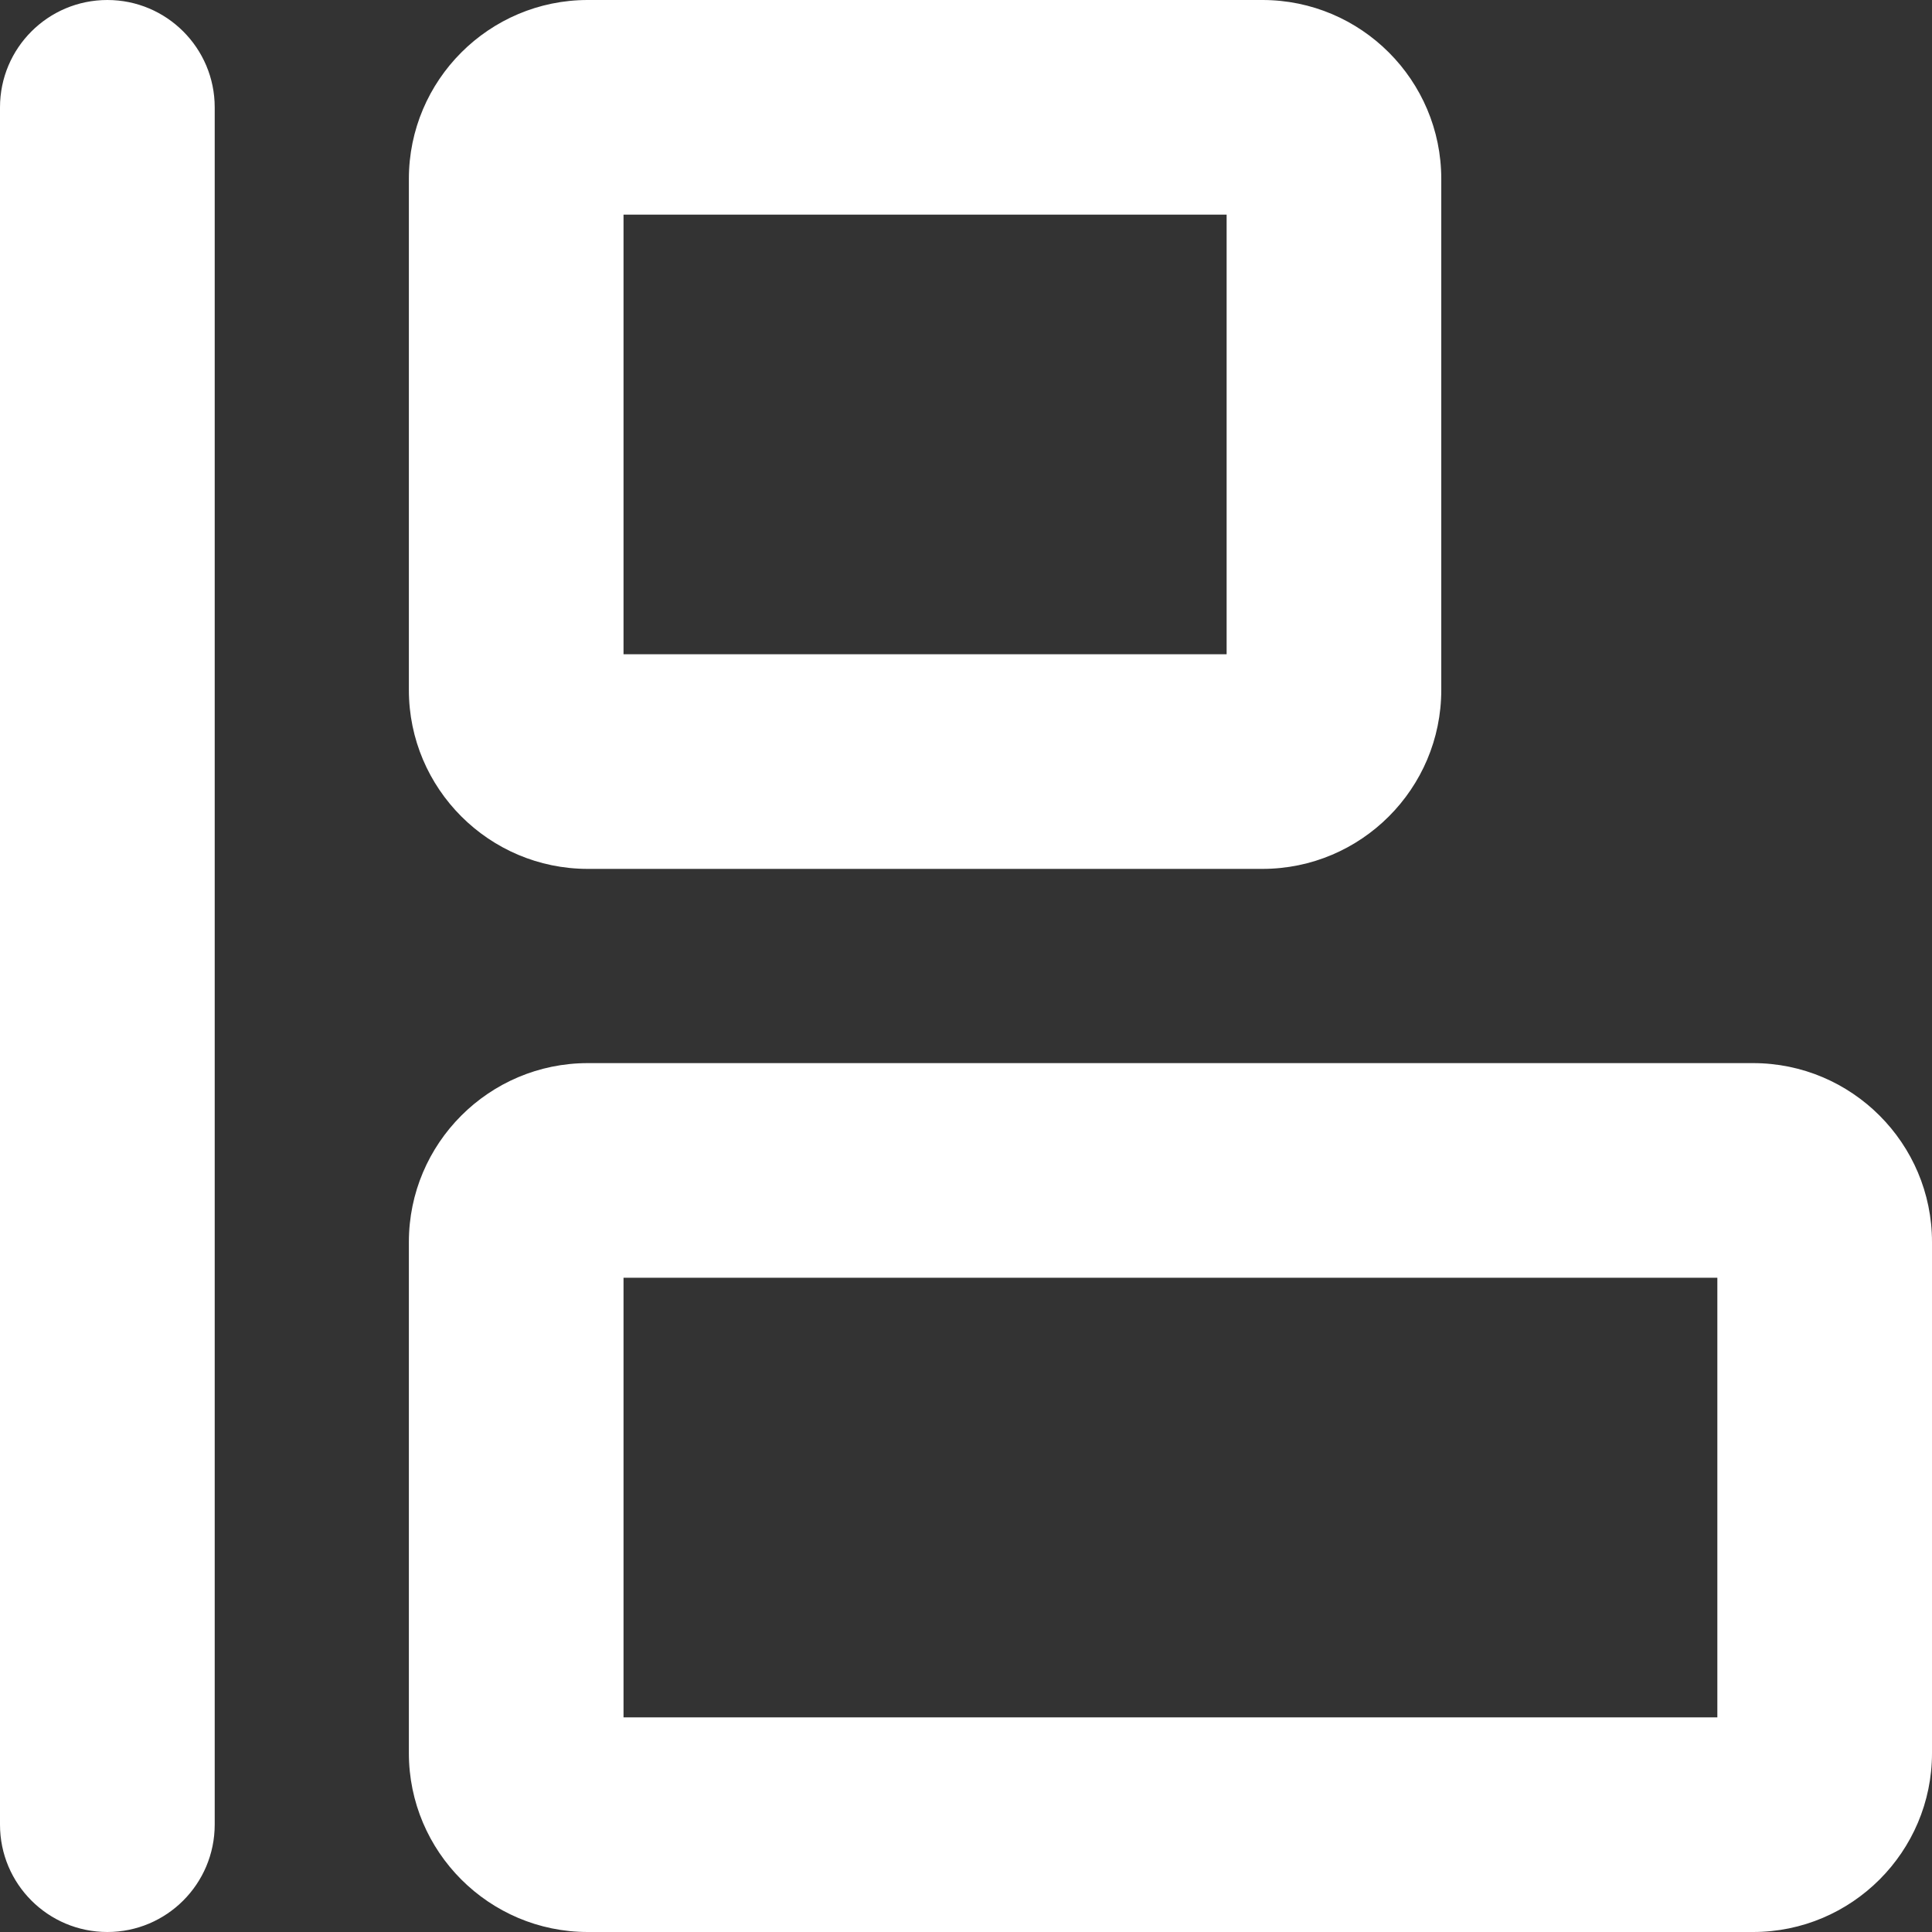
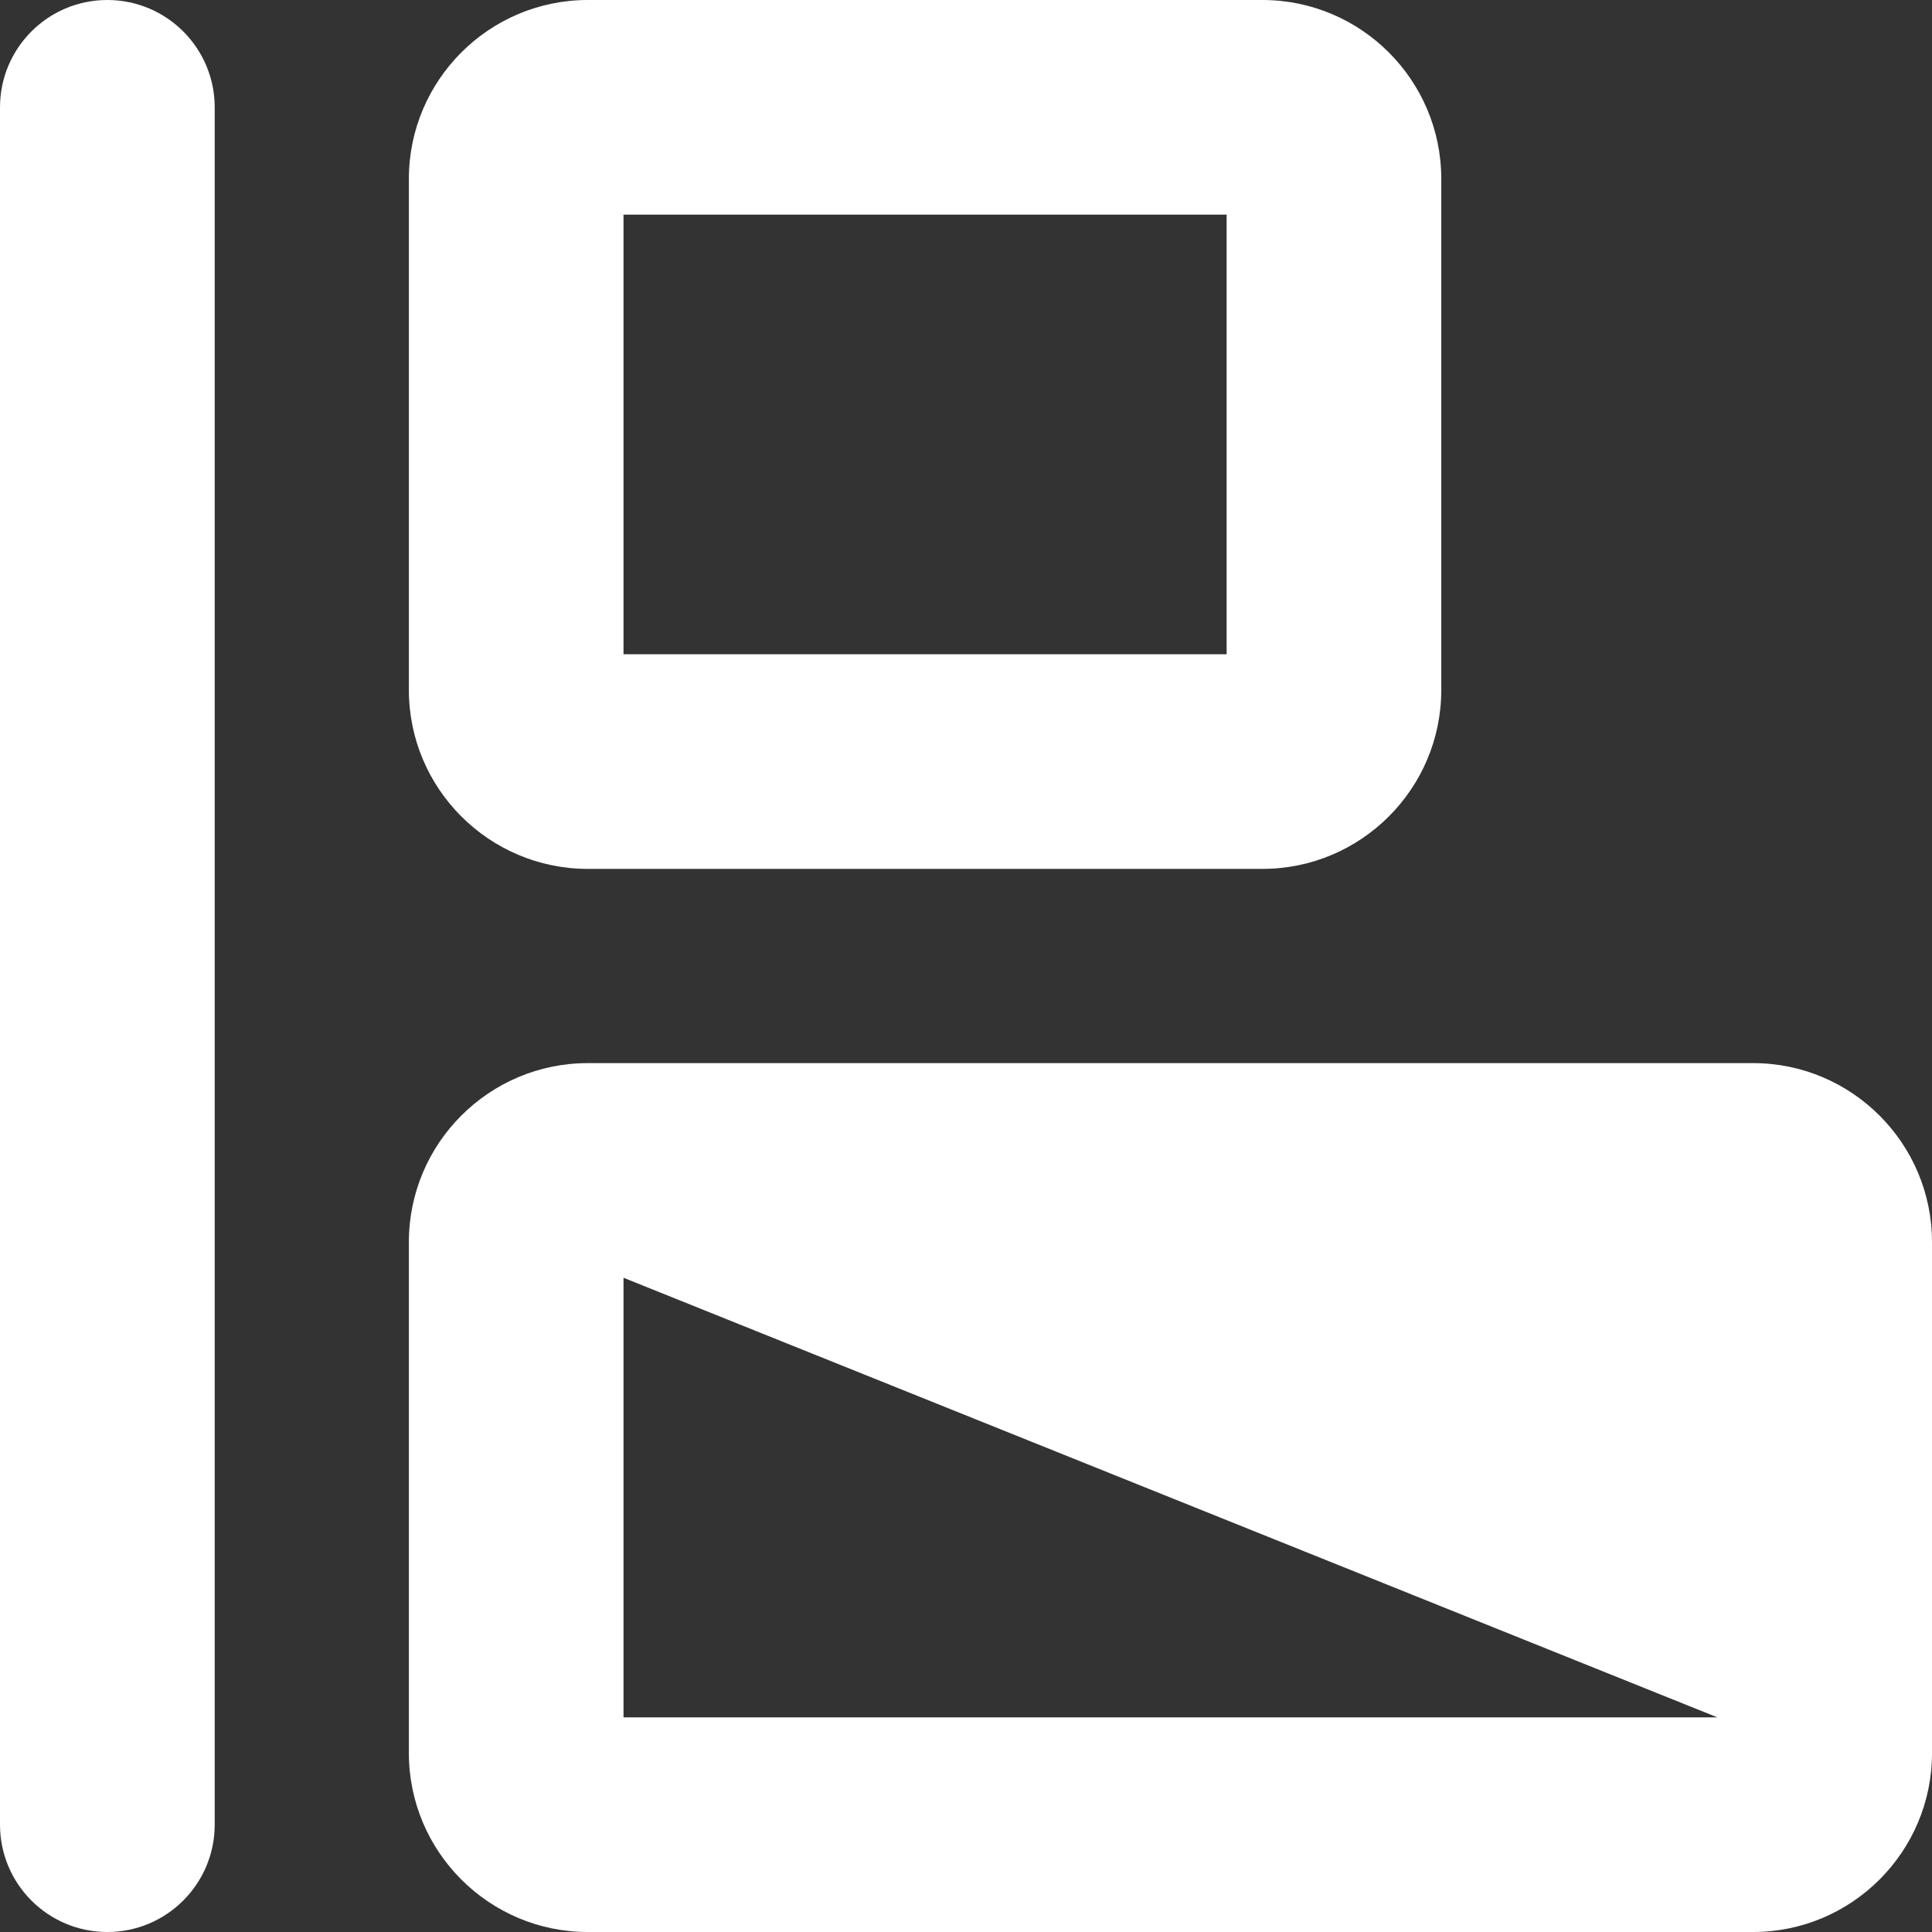
<svg xmlns="http://www.w3.org/2000/svg" width="30px" height="30px" viewBox="0 0 30 30" version="1.1">
  <rect x="0" y="0" width="30" height="30" fill="#333333" stroke="none" />
  <title>Fill 1</title>
  <g id="页面-1" stroke="none" stroke-width="1" fill="none" fill-rule="evenodd">
    <g id="FineBI首页" transform="translate(-806, -5139)" fill="#FFFFFF">
      <g id="编组-19" transform="translate(735, 5109)">
-         <path d="M80.682,56.667 L97.667,56.667 L97.667,49.841 L80.682,49.841 L80.682,56.667 Z M98.222,60 L80.127,60 C78.595,60 77.349,58.754 77.349,57.222 L77.349,49.286 C77.349,47.754 78.595,46.508 80.127,46.508 L98.222,46.508 C99.754,46.508 101,47.754 101,49.286 L101,57.222 C101,58.754 99.754,60 98.222,60 Z M80.682,40.159 L90.047,40.159 L90.047,33.333 L80.682,33.333 L80.682,40.159 Z M90.603,43.492 L80.127,43.492 C78.595,43.492 77.349,42.246 77.349,40.714 L77.349,32.778 C77.349,31.246 78.595,30 80.127,30 L90.603,30 C92.135,30 93.38,31.246 93.38,32.778 L93.38,40.714 C93.38,42.246 92.135,43.492 90.603,43.492 L90.603,43.492 Z M72.667,60 C71.746,60 71,59.254 71,58.333 L71,31.667 C71,30.746 71.746,30 72.667,30 C73.587,30 74.334,30.746 74.334,31.667 L74.334,58.333 C74.333,59.254 73.587,60 72.667,60 Z" id="Fill-1" />
+         <path d="M80.682,56.667 L97.667,56.667 L80.682,49.841 L80.682,56.667 Z M98.222,60 L80.127,60 C78.595,60 77.349,58.754 77.349,57.222 L77.349,49.286 C77.349,47.754 78.595,46.508 80.127,46.508 L98.222,46.508 C99.754,46.508 101,47.754 101,49.286 L101,57.222 C101,58.754 99.754,60 98.222,60 Z M80.682,40.159 L90.047,40.159 L90.047,33.333 L80.682,33.333 L80.682,40.159 Z M90.603,43.492 L80.127,43.492 C78.595,43.492 77.349,42.246 77.349,40.714 L77.349,32.778 C77.349,31.246 78.595,30 80.127,30 L90.603,30 C92.135,30 93.38,31.246 93.38,32.778 L93.38,40.714 C93.38,42.246 92.135,43.492 90.603,43.492 L90.603,43.492 Z M72.667,60 C71.746,60 71,59.254 71,58.333 L71,31.667 C71,30.746 71.746,30 72.667,30 C73.587,30 74.334,30.746 74.334,31.667 L74.334,58.333 C74.333,59.254 73.587,60 72.667,60 Z" id="Fill-1" />
      </g>
    </g>
  </g>
</svg>